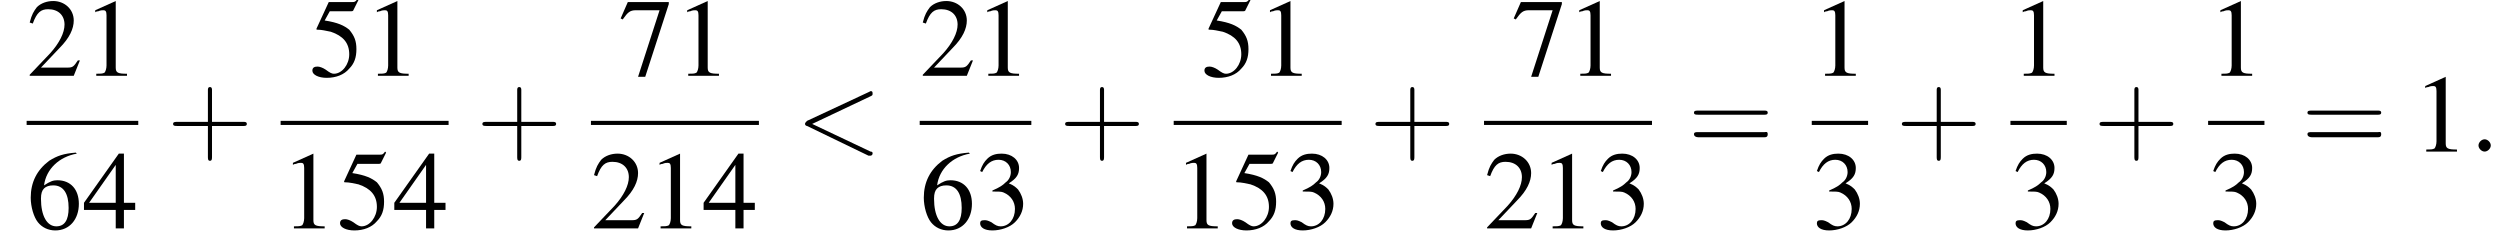
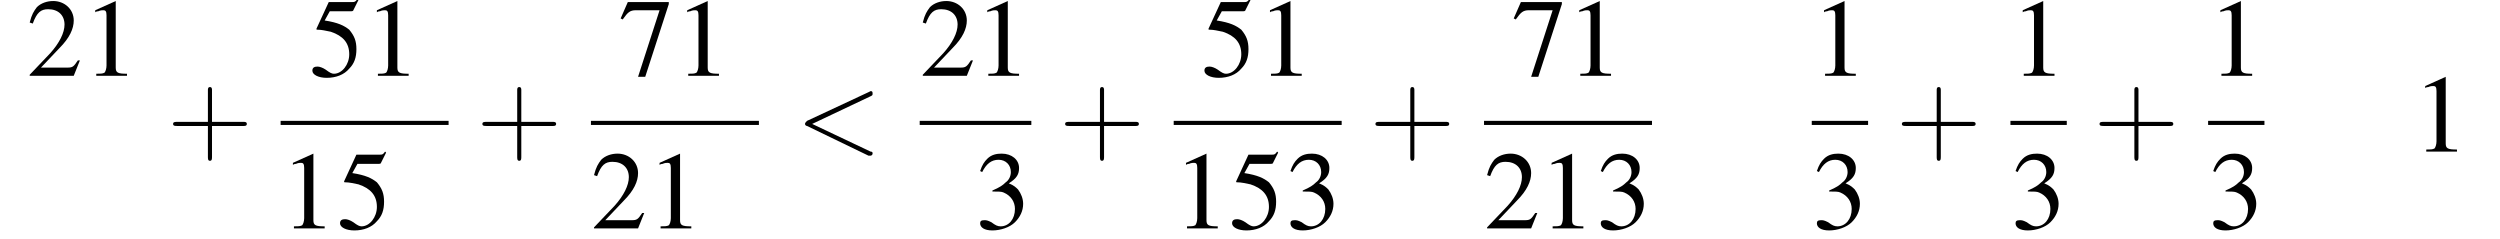
<svg xmlns="http://www.w3.org/2000/svg" xmlns:xlink="http://www.w3.org/1999/xlink" height="23.3pt" version="1.1" viewBox="114.6 69.8 244.1 23.3" width="244.1pt">
  <defs>
    <path d="M7.2 -2.5C7.3 -2.5 7.5 -2.5 7.5 -2.7S7.3 -2.9 7.2 -2.9H1.3C1.1 -2.9 0.9 -2.9 0.9 -2.7S1.1 -2.5 1.3 -2.5H7.2Z" id="g1-0" />
    <path d="M3.2 -7.3L1.2 -6.4V-6.2C1.3 -6.3 1.5 -6.3 1.5 -6.3C1.7 -6.4 1.9 -6.4 2 -6.4C2.2 -6.4 2.3 -6.3 2.3 -5.9V-1C2.3 -0.7 2.2 -0.4 2.1 -0.3C1.9 -0.2 1.7 -0.2 1.3 -0.2V0H4.3V-0.2C3.4 -0.2 3.2 -0.3 3.2 -0.8V-7.3L3.2 -7.3Z" id="g3-49" />
    <path d="M5.2 -1.5L5 -1.5C4.6 -0.9 4.5 -0.8 4 -0.8H1.4L3.2 -2.7C4.2 -3.7 4.6 -4.6 4.6 -5.4C4.6 -6.5 3.7 -7.3 2.6 -7.3C2 -7.3 1.4 -7.1 1 -6.7C0.7 -6.3 0.5 -6 0.3 -5.2L0.6 -5.1C1 -6.2 1.4 -6.5 2.1 -6.5C3.1 -6.5 3.7 -5.9 3.7 -5C3.7 -4.2 3.2 -3.2 2.3 -2.2L0.3 -0.1V0H4.6L5.2 -1.5Z" id="g3-50" />
    <path d="M1.7 -3.6C2.3 -3.6 2.6 -3.6 2.8 -3.5C3.5 -3.2 3.9 -2.6 3.9 -1.9C3.9 -0.9 3.3 -0.2 2.5 -0.2C2.2 -0.2 2 -0.3 1.6 -0.6C1.2 -0.8 1.1 -0.8 0.9 -0.8C0.6 -0.8 0.5 -0.7 0.5 -0.5C0.5 -0.1 0.9 0.2 1.7 0.2C2.5 0.2 3.4 -0.1 3.9 -0.6S4.7 -1.7 4.7 -2.4C4.7 -2.9 4.5 -3.4 4.2 -3.8C4 -4 3.8 -4.2 3.3 -4.4C4.1 -4.9 4.3 -5.3 4.3 -5.9C4.3 -6.7 3.6 -7.3 2.6 -7.3C2.1 -7.3 1.6 -7.2 1.2 -6.8C0.9 -6.5 0.7 -6.2 0.5 -5.6L0.7 -5.5C1.1 -6.3 1.6 -6.7 2.3 -6.7C3 -6.7 3.5 -6.2 3.5 -5.5C3.5 -5.1 3.3 -4.7 3 -4.5C2.7 -4.2 2.4 -4 1.7 -3.7V-3.6Z" id="g3-51" />
-     <path d="M5.1 -2.5H4V-7.3H3.5L0.1 -2.5V-1.8H3.2V0H4V-1.8H5.1V-2.5ZM3.2 -2.5H0.6L3.2 -6.2V-2.5Z" id="g3-52" />
    <path d="M2 -6.3H4.1C4.3 -6.3 4.3 -6.4 4.3 -6.4L4.8 -7.4L4.7 -7.5C4.5 -7.2 4.4 -7.2 4.2 -7.2H1.9L0.7 -4.6C0.7 -4.6 0.7 -4.6 0.7 -4.6C0.7 -4.5 0.7 -4.5 0.8 -4.5C1.2 -4.5 1.6 -4.4 2.1 -4.3C3.3 -3.9 3.9 -3.2 3.9 -2.1C3.9 -1.1 3.2 -0.2 2.4 -0.2C2.2 -0.2 2 -0.3 1.6 -0.6C1.3 -0.8 1 -0.9 0.8 -0.9C0.5 -0.9 0.3 -0.8 0.3 -0.5C0.3 -0.1 0.9 0.2 1.7 0.2C2.6 0.2 3.4 -0.1 3.9 -0.7C4.4 -1.2 4.6 -1.8 4.6 -2.6C4.6 -3.4 4.4 -3.9 3.9 -4.5C3.4 -4.9 2.8 -5.2 1.5 -5.4L2 -6.3Z" id="g3-53" />
-     <path d="M4.8 -7.4C3.6 -7.3 3 -7.1 2.2 -6.6C1 -5.7 0.4 -4.5 0.4 -3C0.4 -2.1 0.7 -1.1 1.1 -0.6C1.5 -0.1 2.1 0.2 2.8 0.2C4.2 0.2 5.1 -0.9 5.1 -2.4C5.1 -3.8 4.3 -4.7 3 -4.7C2.6 -4.7 2.3 -4.6 1.7 -4.2C1.9 -5.8 3.2 -7 4.9 -7.3L4.8 -7.4ZM2.6 -4.2C3.6 -4.2 4.1 -3.4 4.1 -2C4.1 -0.8 3.7 -0.2 2.9 -0.2C2 -0.2 1.4 -1.2 1.4 -2.9C1.4 -3.4 1.5 -3.7 1.7 -3.9C1.9 -4.1 2.2 -4.2 2.6 -4.2Z" id="g3-54" />
    <path d="M4.9 -7.2H0.9L0.2 -5.6L0.4 -5.5C0.9 -6.2 1.1 -6.4 1.7 -6.4H4L1.9 0.1H2.6L4.9 -7V-7.2Z" id="g3-55" />
    <use id="g11-49" xlink:href="#g3-49" />
    <use id="g11-50" xlink:href="#g3-50" />
    <use id="g11-51" xlink:href="#g3-51" />
    <use id="g11-52" xlink:href="#g3-52" />
    <use id="g11-53" xlink:href="#g3-53" />
    <use id="g11-54" xlink:href="#g3-54" />
    <use id="g11-55" xlink:href="#g3-55" />
    <path d="M4.4 -2.5H7.5C7.6 -2.5 7.8 -2.5 7.8 -2.7S7.6 -2.9 7.5 -2.9H4.4V-6C4.4 -6.1 4.4 -6.3 4.2 -6.3S4 -6.1 4 -6V-2.9H1C0.8 -2.9 0.6 -2.9 0.6 -2.7S0.8 -2.5 1 -2.5H4V0.5C4 0.7 4 0.9 4.2 0.9S4.4 0.7 4.4 0.5V-2.5Z" id="g12-43" />
-     <path d="M7.5 -3.6C7.6 -3.6 7.8 -3.6 7.8 -3.8S7.6 -4 7.5 -4H1C0.8 -4 0.6 -4 0.6 -3.8S0.8 -3.6 1 -3.6H7.5ZM7.5 -1.4C7.6 -1.4 7.8 -1.4 7.8 -1.7S7.6 -1.9 7.5 -1.9H1C0.8 -1.9 0.6 -1.9 0.6 -1.7S0.8 -1.4 1 -1.4H7.5Z" id="g12-61" />
-     <path d="M2.1 -0.6C2.1 -0.9 1.8 -1.2 1.5 -1.2S0.9 -0.9 0.9 -0.6S1.2 0 1.5 0S2.1 -0.3 2.1 -0.6Z" id="g7-58" />
    <path d="M7.3 -5.4C7.5 -5.5 7.5 -5.5 7.5 -5.7S7.4 -5.9 7.3 -5.9C7.3 -5.9 7.3 -5.9 7.1 -5.8L1.1 -3C1 -2.9 0.9 -2.8 0.9 -2.7S1 -2.5 1.1 -2.5L7.1 0.4C7.3 0.4 7.3 0.4 7.3 0.4C7.4 0.4 7.5 0.3 7.5 0.2S7.5 0 7.3 0L1.6 -2.7L7.3 -5.4Z" id="g7-60" />
  </defs>
  <g id="page1">
    <use x="117.2" xlink:href="#g11-50" y="77.2" />
    <use x="122.7" xlink:href="#g11-49" y="77.2" />
-     <rect height="0.4" width="10.9" x="117.2" y="81.6" />
    <use x="117.2" xlink:href="#g11-54" y="92.1" />
    <use x="122.7" xlink:href="#g11-52" y="92.1" />
    <use x="130.9" xlink:href="#g12-43" y="84.6" />
    <use x="144.8" xlink:href="#g11-53" y="77.2" />
    <use x="150.2" xlink:href="#g11-49" y="77.2" />
    <rect height="0.4" width="16.4" x="142" y="81.6" />
    <use x="142" xlink:href="#g11-49" y="92.1" />
    <use x="147.5" xlink:href="#g11-53" y="92.1" />
    <use x="153" xlink:href="#g11-52" y="92.1" />
    <use x="161.1" xlink:href="#g12-43" y="84.6" />
    <use x="175" xlink:href="#g11-55" y="77.2" />
    <use x="180.5" xlink:href="#g11-49" y="77.2" />
    <rect height="0.4" width="16.4" x="172.3" y="81.6" />
    <use x="172.3" xlink:href="#g11-50" y="92.1" />
    <use x="177.8" xlink:href="#g11-49" y="92.1" />
    <use x="183.2" xlink:href="#g11-52" y="92.1" />
    <use x="192.3" xlink:href="#g7-60" y="84.6" />
    <use x="204.4" xlink:href="#g11-50" y="77.2" />
    <use x="209.8" xlink:href="#g11-49" y="77.2" />
    <rect height="0.4" width="10.9" x="204.4" y="81.6" />
    <use x="204.4" xlink:href="#g11-54" y="92.1" />
    <use x="209.8" xlink:href="#g11-51" y="92.1" />
    <use x="218" xlink:href="#g12-43" y="84.6" />
    <use x="231.9" xlink:href="#g11-53" y="77.2" />
    <use x="237.4" xlink:href="#g11-49" y="77.2" />
    <rect height="0.4" width="16.4" x="229.2" y="81.6" />
    <use x="229.2" xlink:href="#g11-49" y="92.1" />
    <use x="234.6" xlink:href="#g11-53" y="92.1" />
    <use x="240.1" xlink:href="#g11-51" y="92.1" />
    <use x="248.3" xlink:href="#g12-43" y="84.6" />
    <use x="262.2" xlink:href="#g11-55" y="77.2" />
    <use x="267.6" xlink:href="#g11-49" y="77.2" />
    <rect height="0.4" width="16.4" x="259.5" y="81.6" />
    <use x="259.5" xlink:href="#g11-50" y="92.1" />
    <use x="264.9" xlink:href="#g11-49" y="92.1" />
    <use x="270.4" xlink:href="#g11-51" y="92.1" />
    <use x="279.4" xlink:href="#g12-61" y="84.6" />
    <use x="291.5" xlink:href="#g11-49" y="77.2" />
    <rect height="0.4" width="5.5" x="291.5" y="81.6" />
    <use x="291.5" xlink:href="#g11-51" y="92.1" />
    <use x="299.7" xlink:href="#g12-43" y="84.6" />
    <use x="310.9" xlink:href="#g11-49" y="77.2" />
    <rect height="0.4" width="5.5" x="310.9" y="81.6" />
    <use x="310.9" xlink:href="#g11-51" y="92.1" />
    <use x="319" xlink:href="#g12-43" y="84.6" />
    <use x="330.2" xlink:href="#g11-49" y="77.2" />
    <rect height="0.4" width="5.5" x="330.2" y="81.6" />
    <use x="330.2" xlink:href="#g11-51" y="92.1" />
    <use x="339.3" xlink:href="#g12-61" y="84.6" />
    <use x="350.2" xlink:href="#g11-49" y="84.6" />
    <use x="355.7" xlink:href="#g7-58" y="84.6" />
  </g>
</svg>